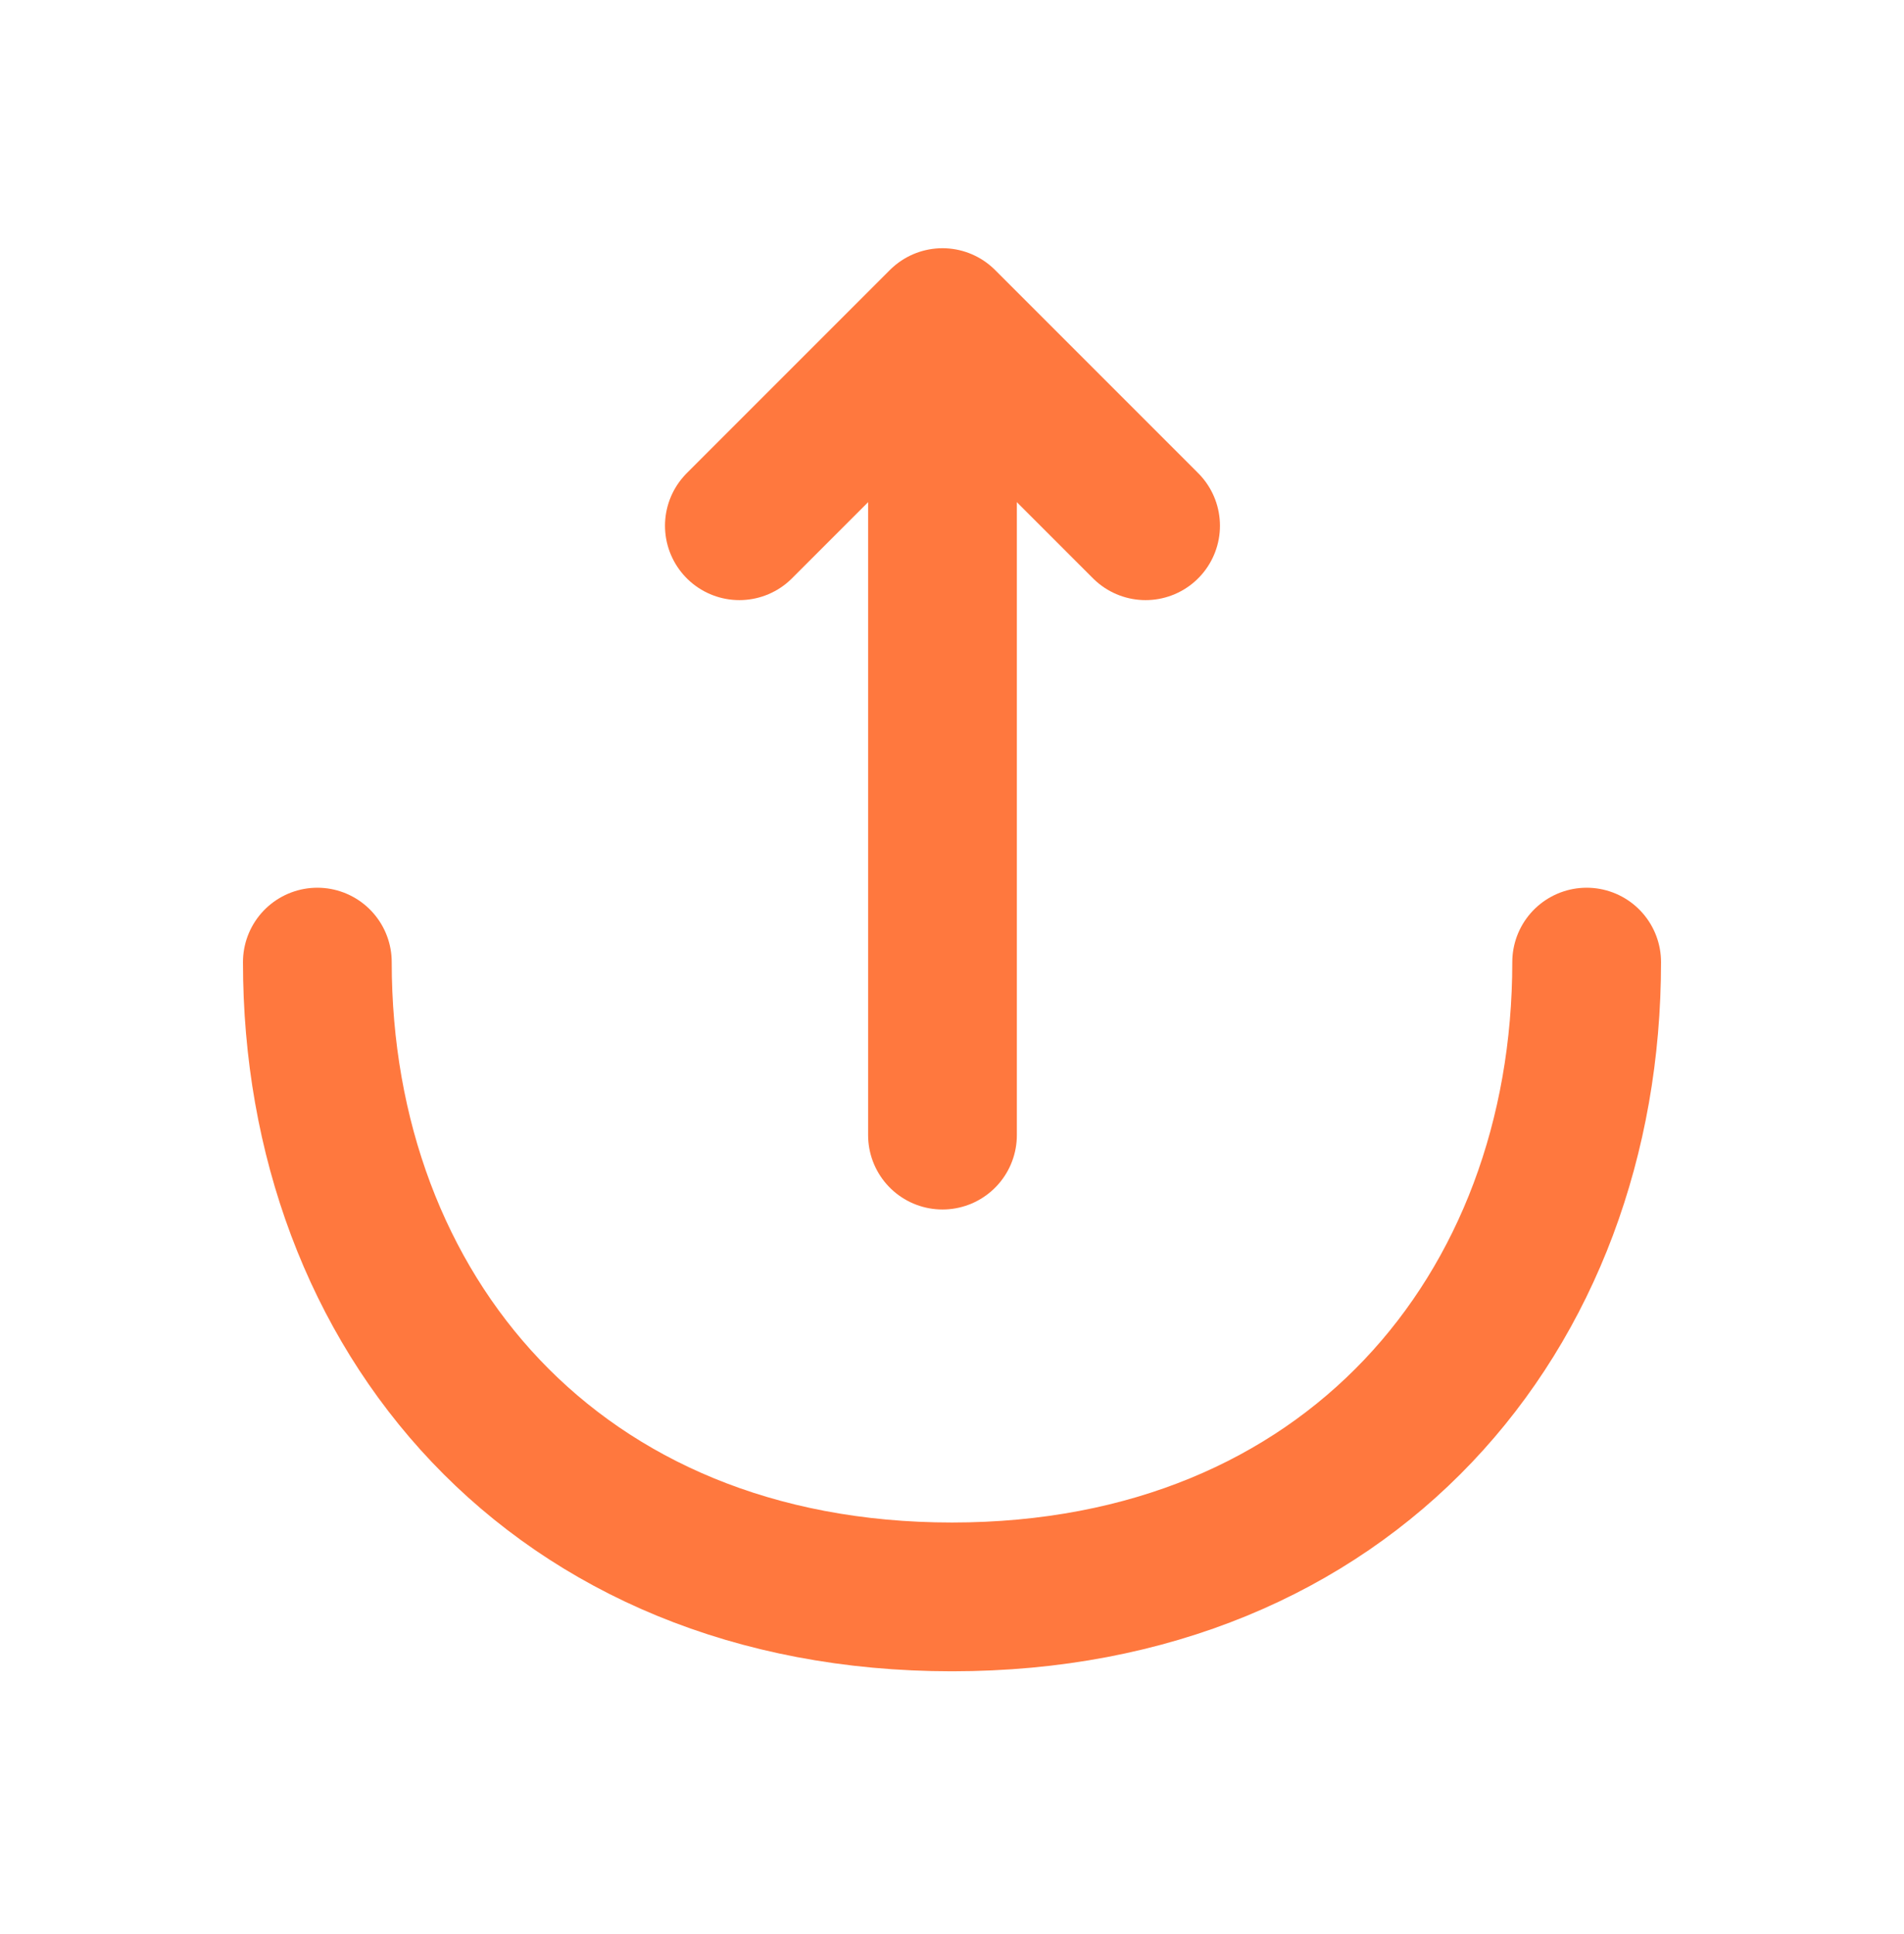
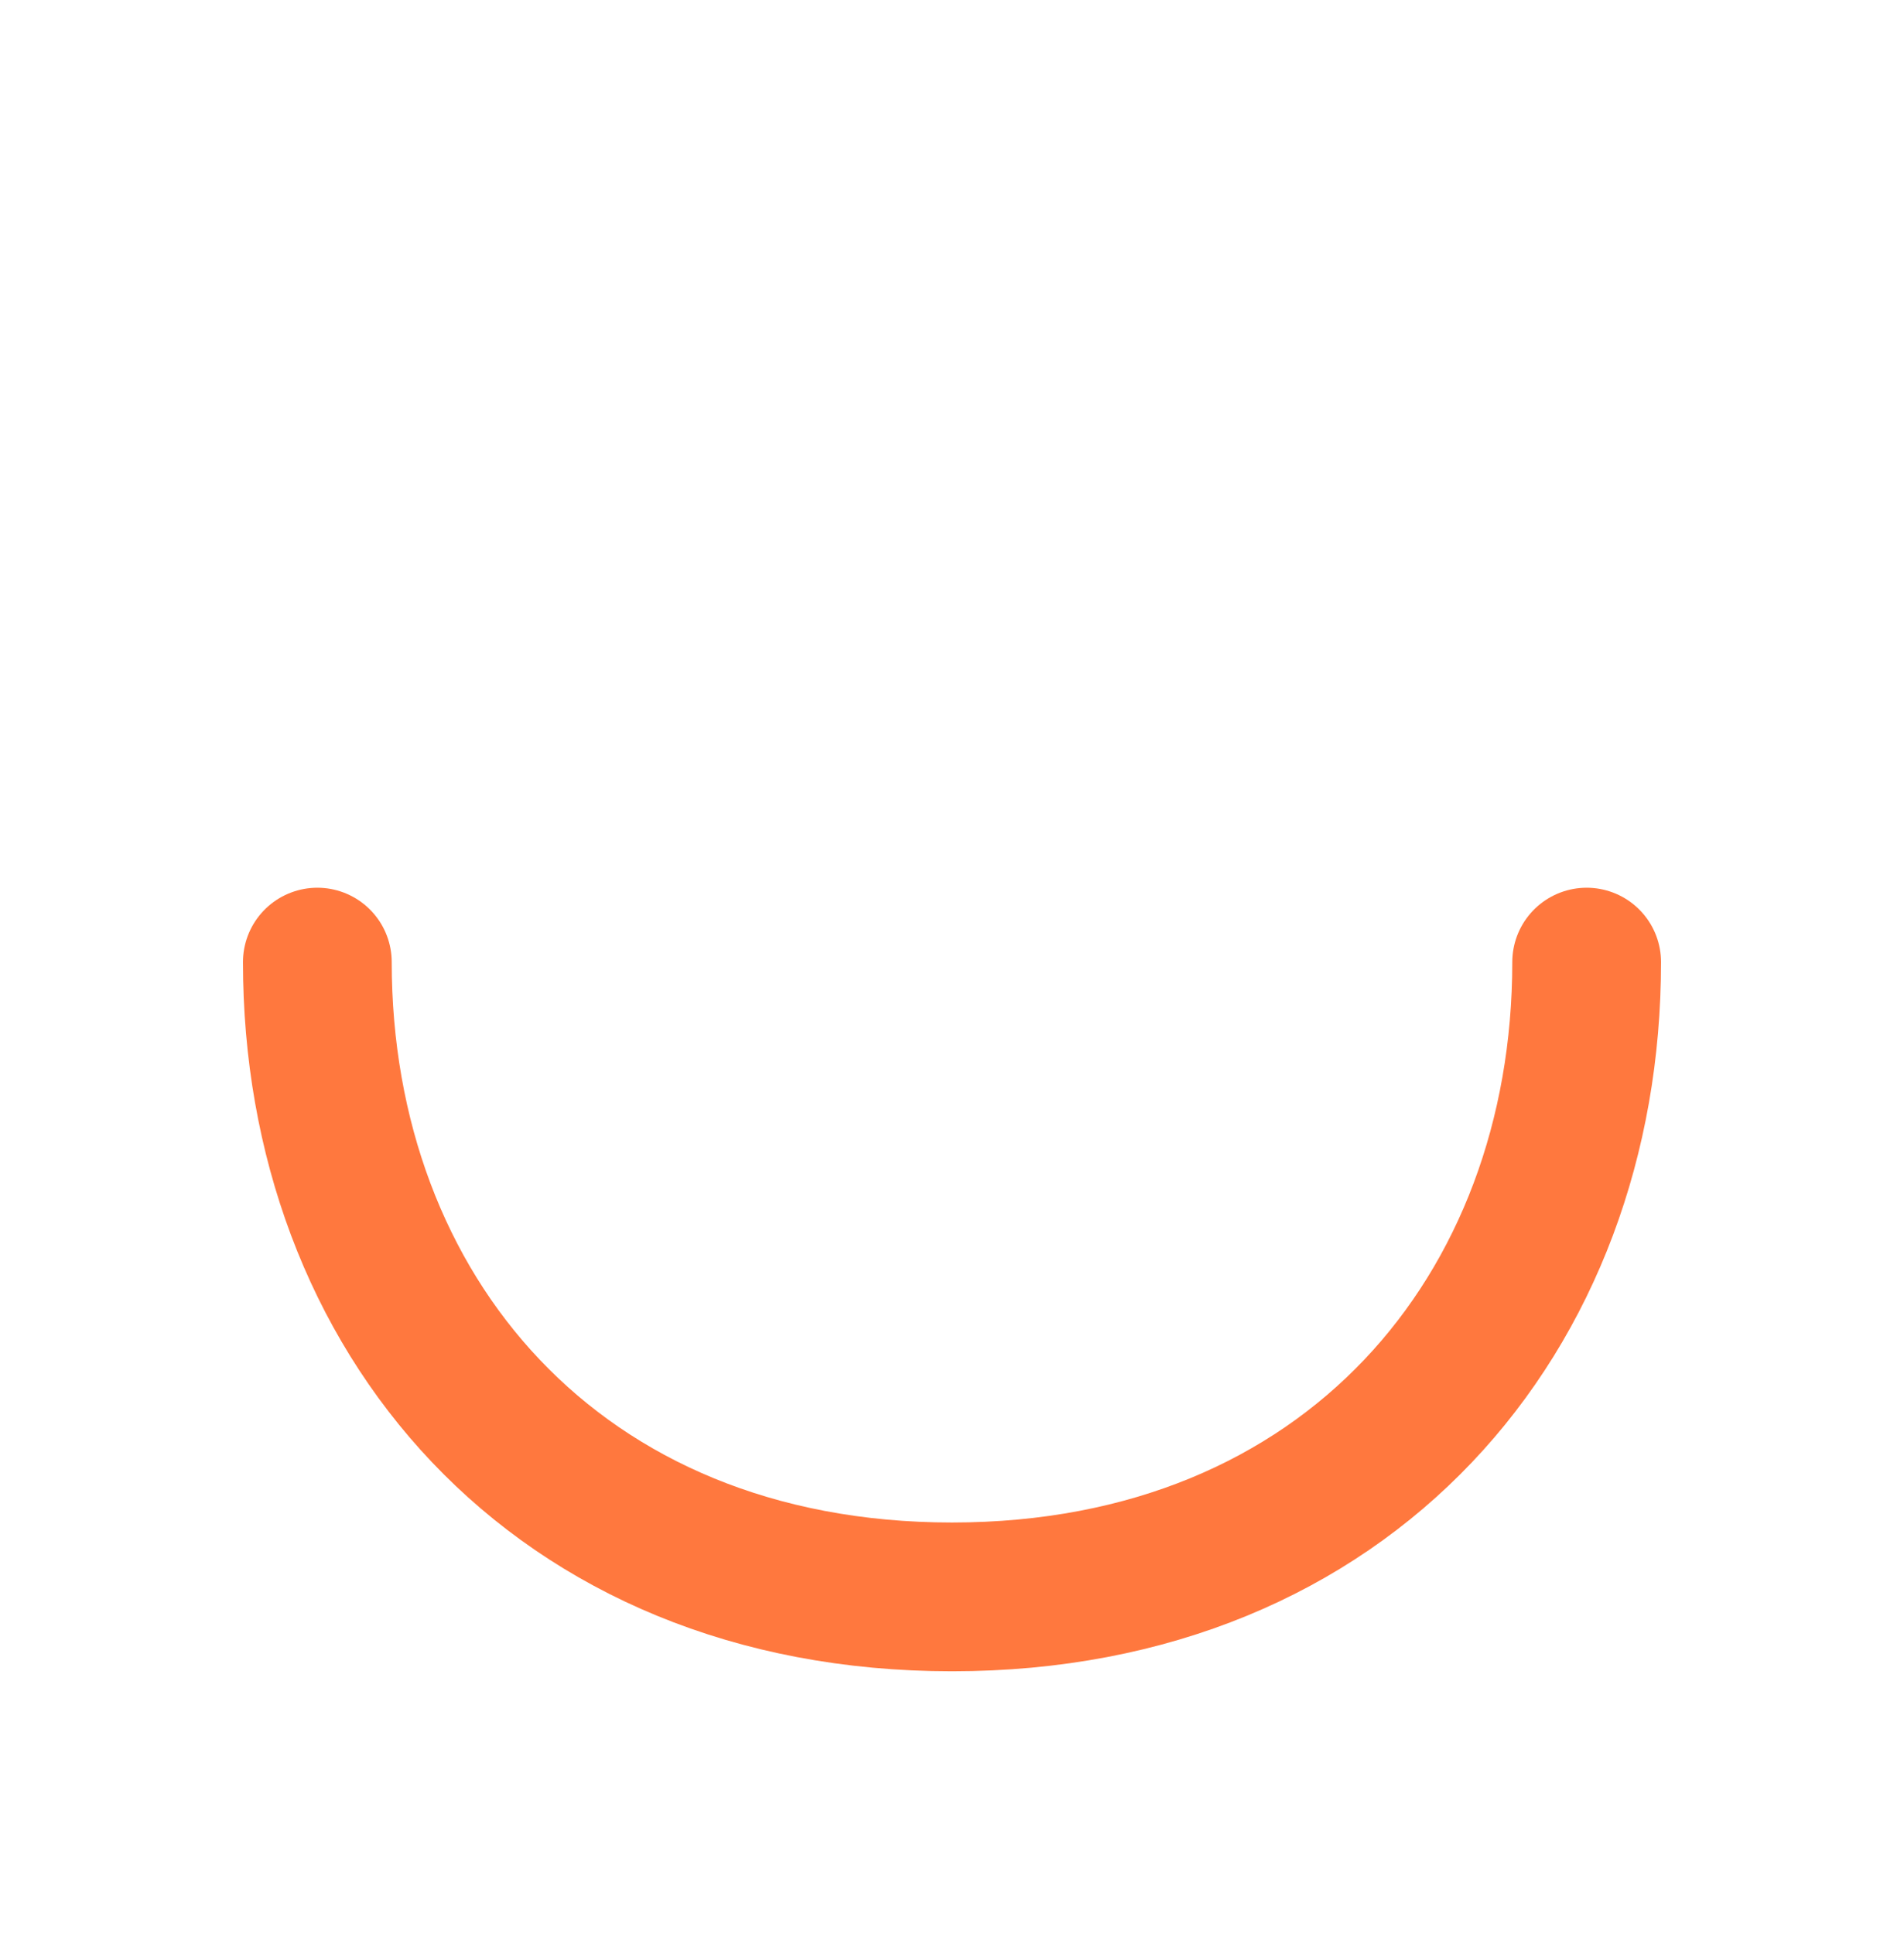
<svg xmlns="http://www.w3.org/2000/svg" width="64" height="65" viewBox="0 0 64 65" fill="none">
-   <path d="M24.853 17.669L31.68 10.842L38.507 17.669" stroke="#FF783E" stroke-width="5" stroke-miterlimit="10" stroke-linecap="round" stroke-linejoin="round" />
-   <path d="M31.68 38.149V11.029" stroke="#FF783E" stroke-width="5" stroke-miterlimit="10" stroke-linecap="round" stroke-linejoin="round" />
  <path d="M10.667 32.335C10.667 44.122 18.667 53.669 32 53.669C45.333 53.669 53.333 44.122 53.333 32.335" stroke="#FF783E" stroke-width="5" stroke-miterlimit="10" stroke-linecap="round" stroke-linejoin="round" />
</svg>